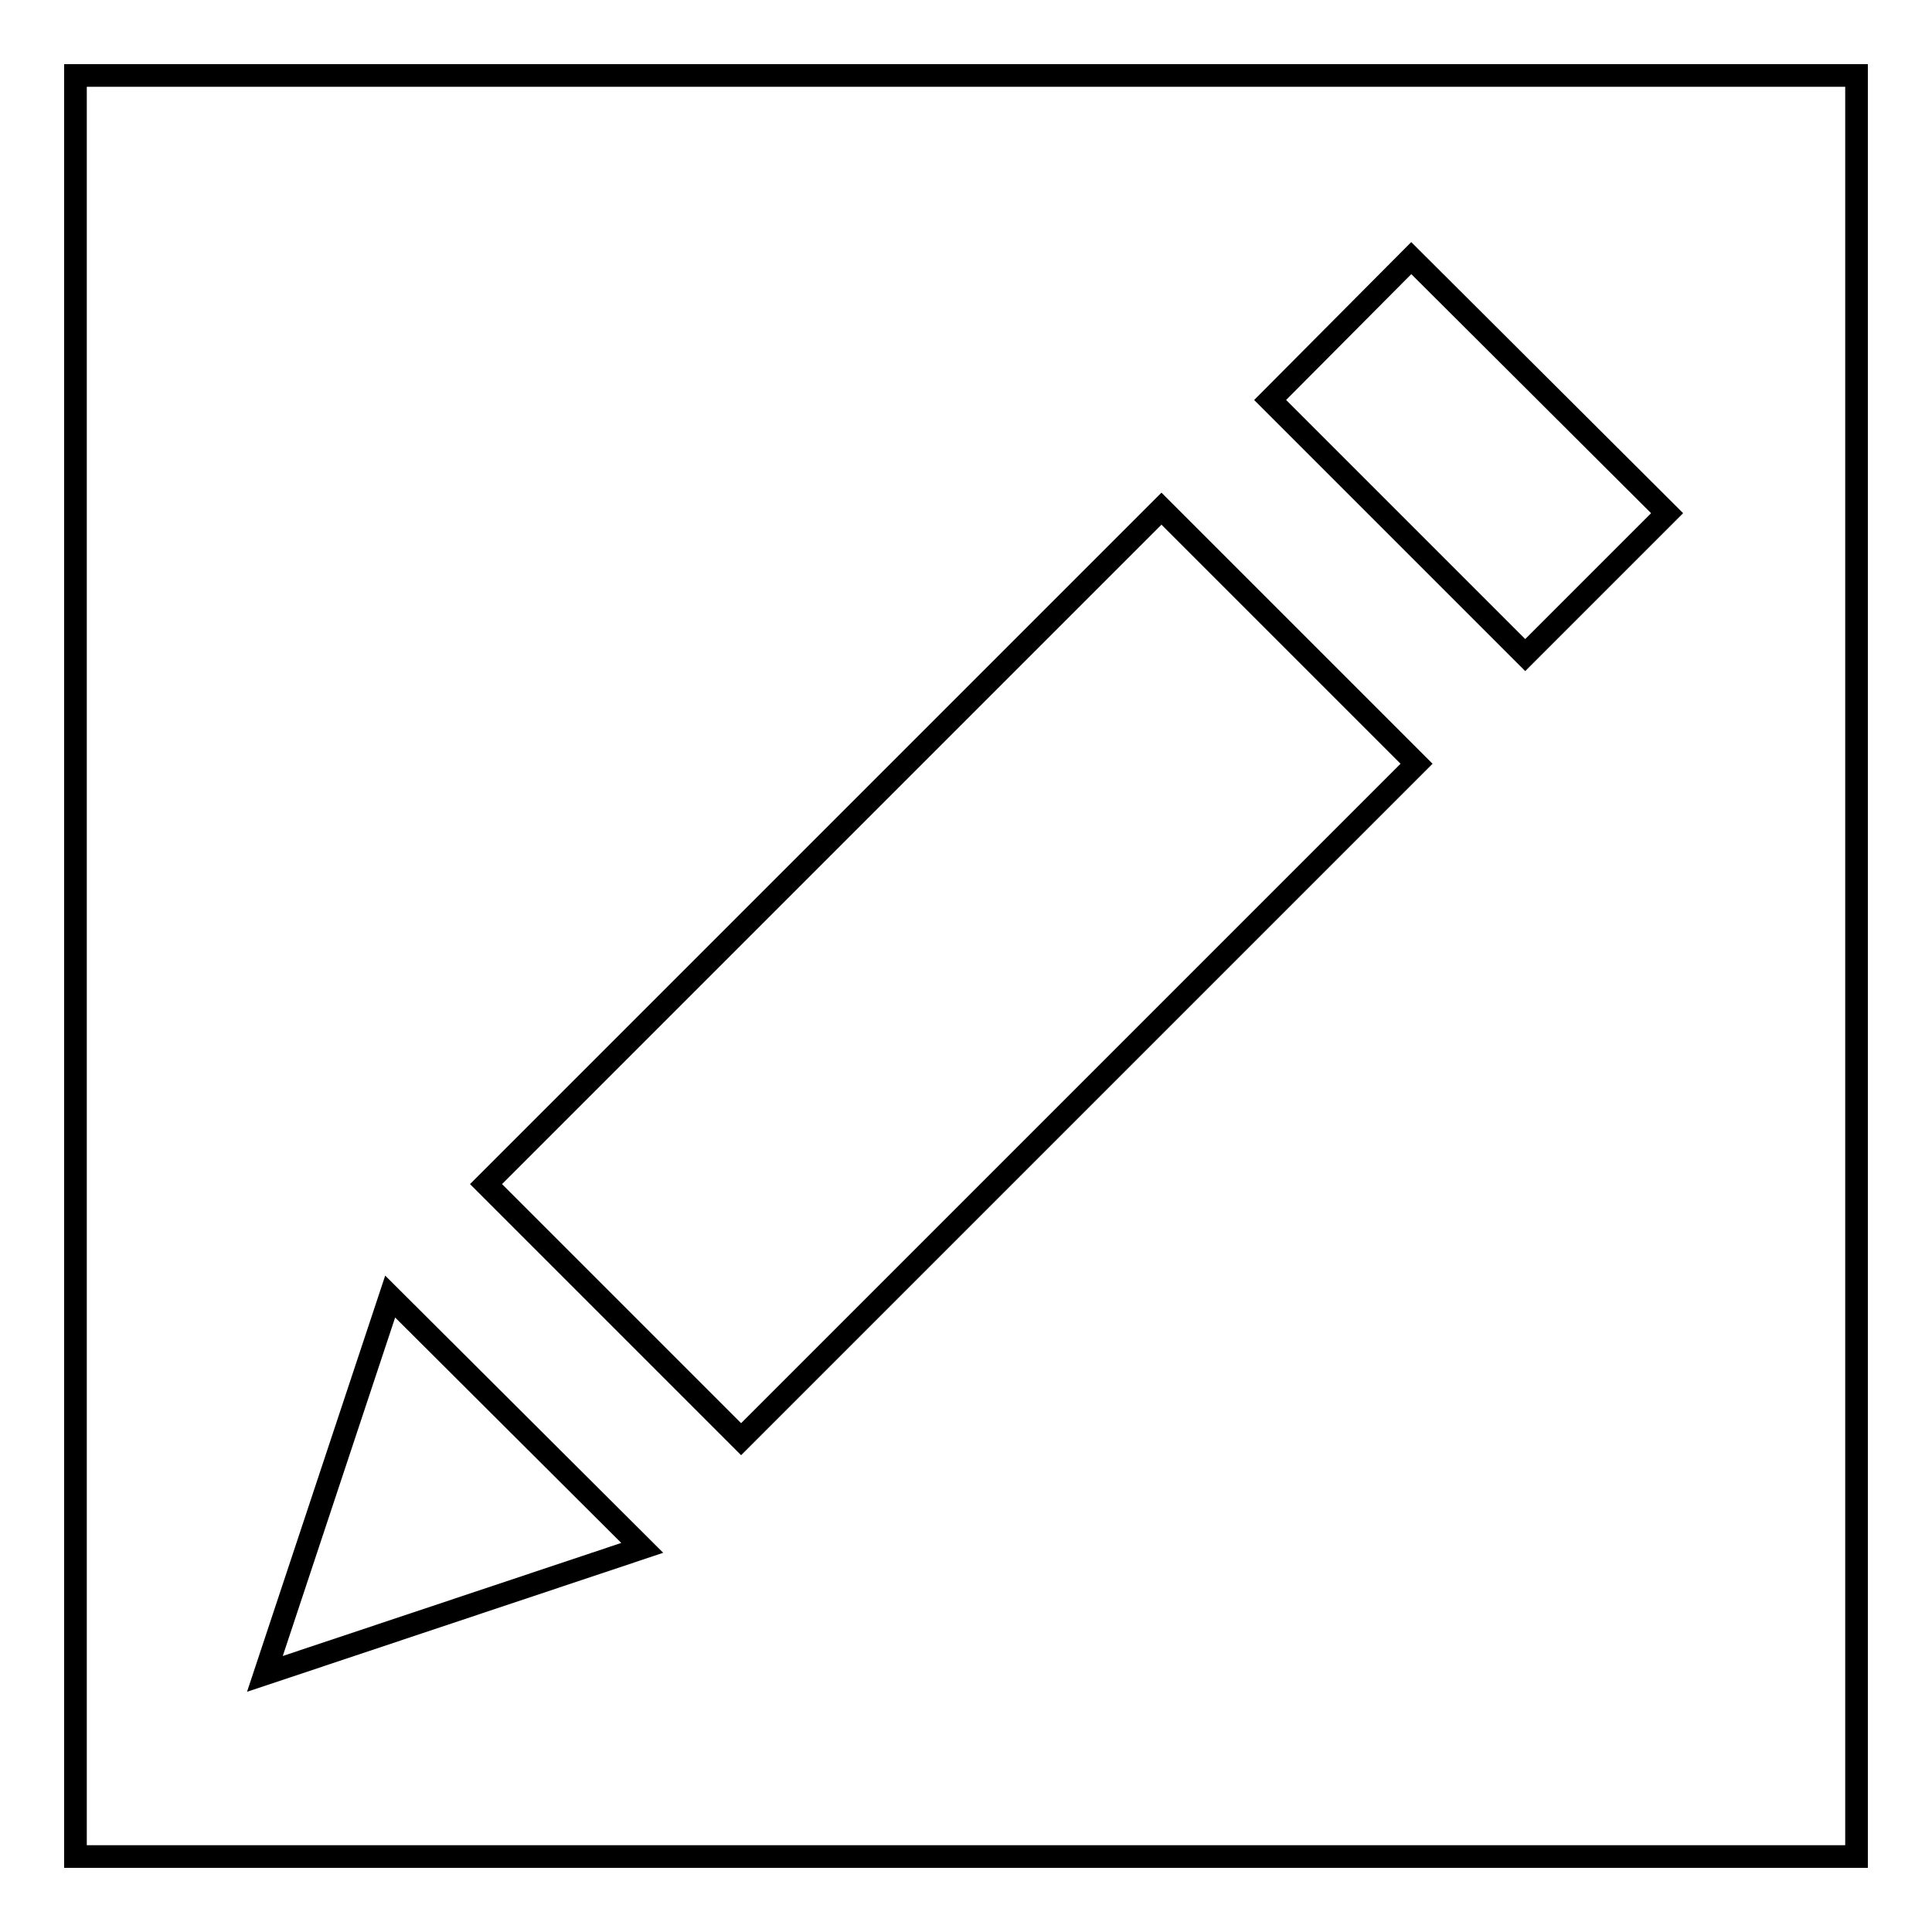
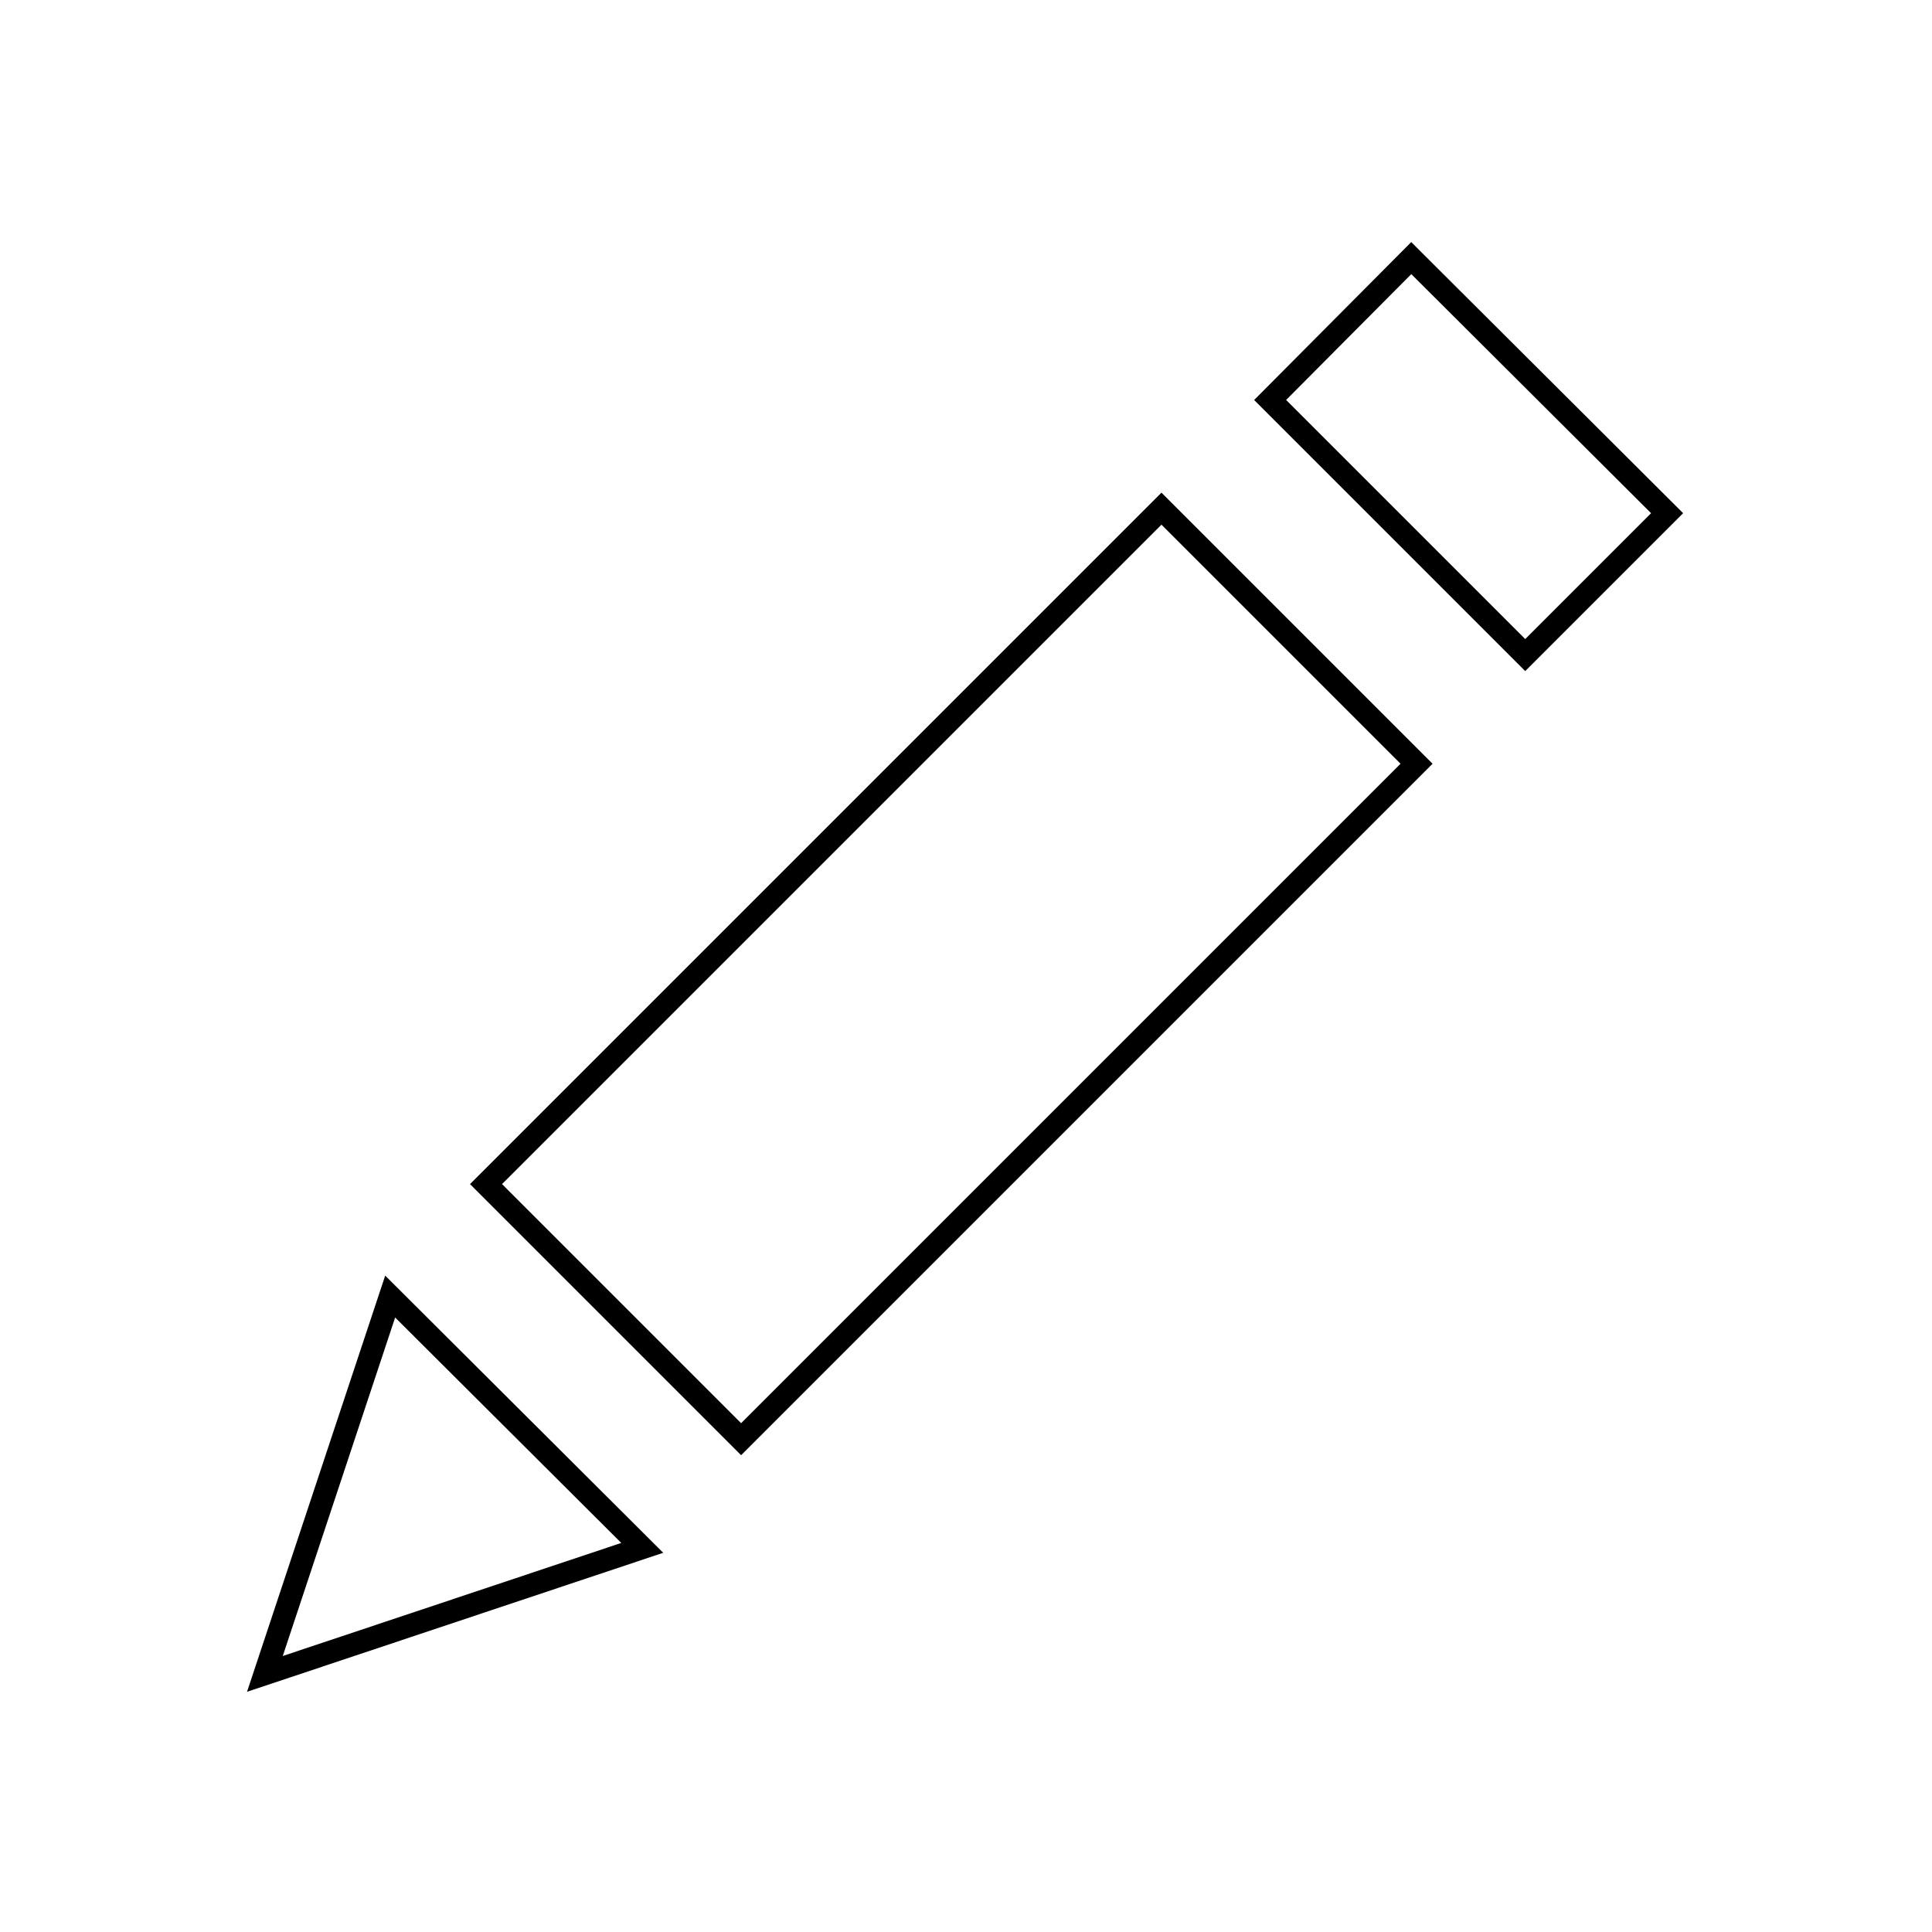
<svg xmlns="http://www.w3.org/2000/svg" version="1.1" x="0px" y="0px" viewBox="0 0 256 256" enable-background="new 0 0 256 256" xml:space="preserve">
  <g>
    <g>
-       <path stroke-width="3" fill-opacity="0" stroke="#000000" d="M10,10h236v236H10V10L10,10z" />
      <path stroke-width="3" fill-opacity="0" stroke="#000000" d="M202.1,86.8L168.3,53L187,34.2L220.9,68L202.1,86.8z" />
      <path stroke-width="3" fill-opacity="0" stroke="#000000" d="M98.2,190.7l-33.8-33.8l89.5-89.5l33.8,33.8L98.2,190.7z" />
      <path stroke-width="3" fill-opacity="0" stroke="#000000" d="M35.1,221.8l16.6-50l33.4,33.3L35.1,221.8z" />
    </g>
  </g>
</svg>